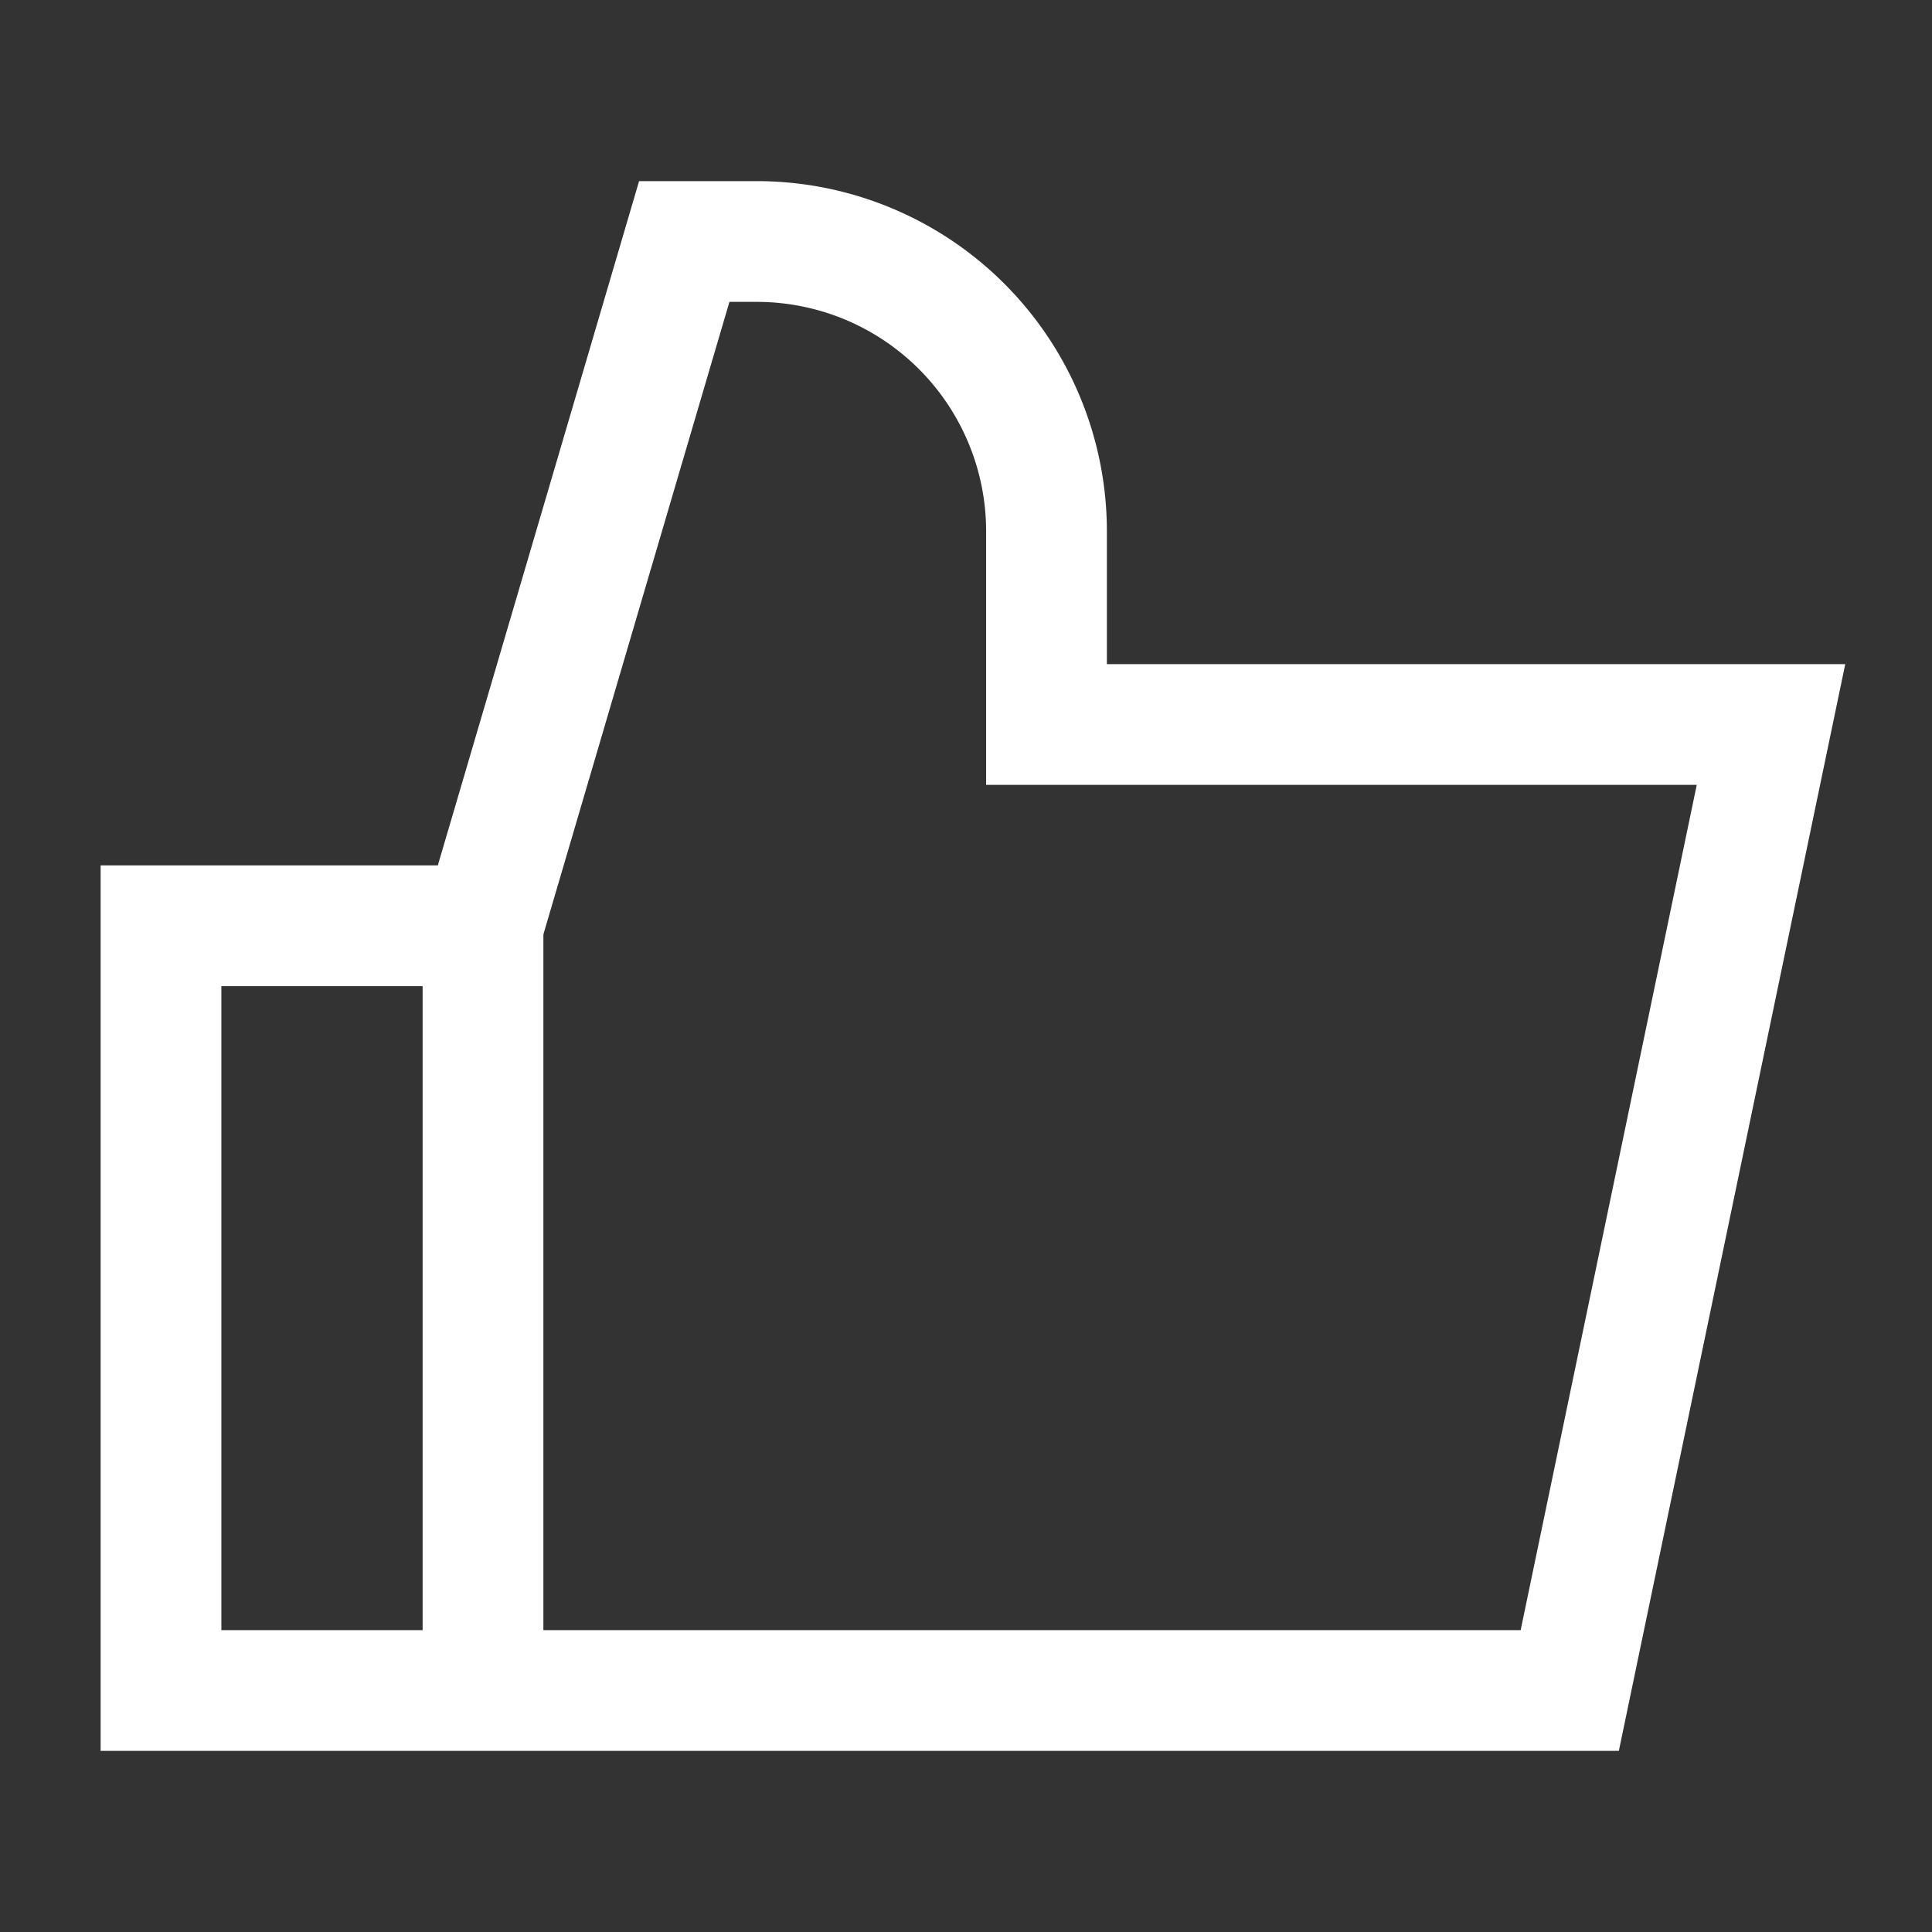
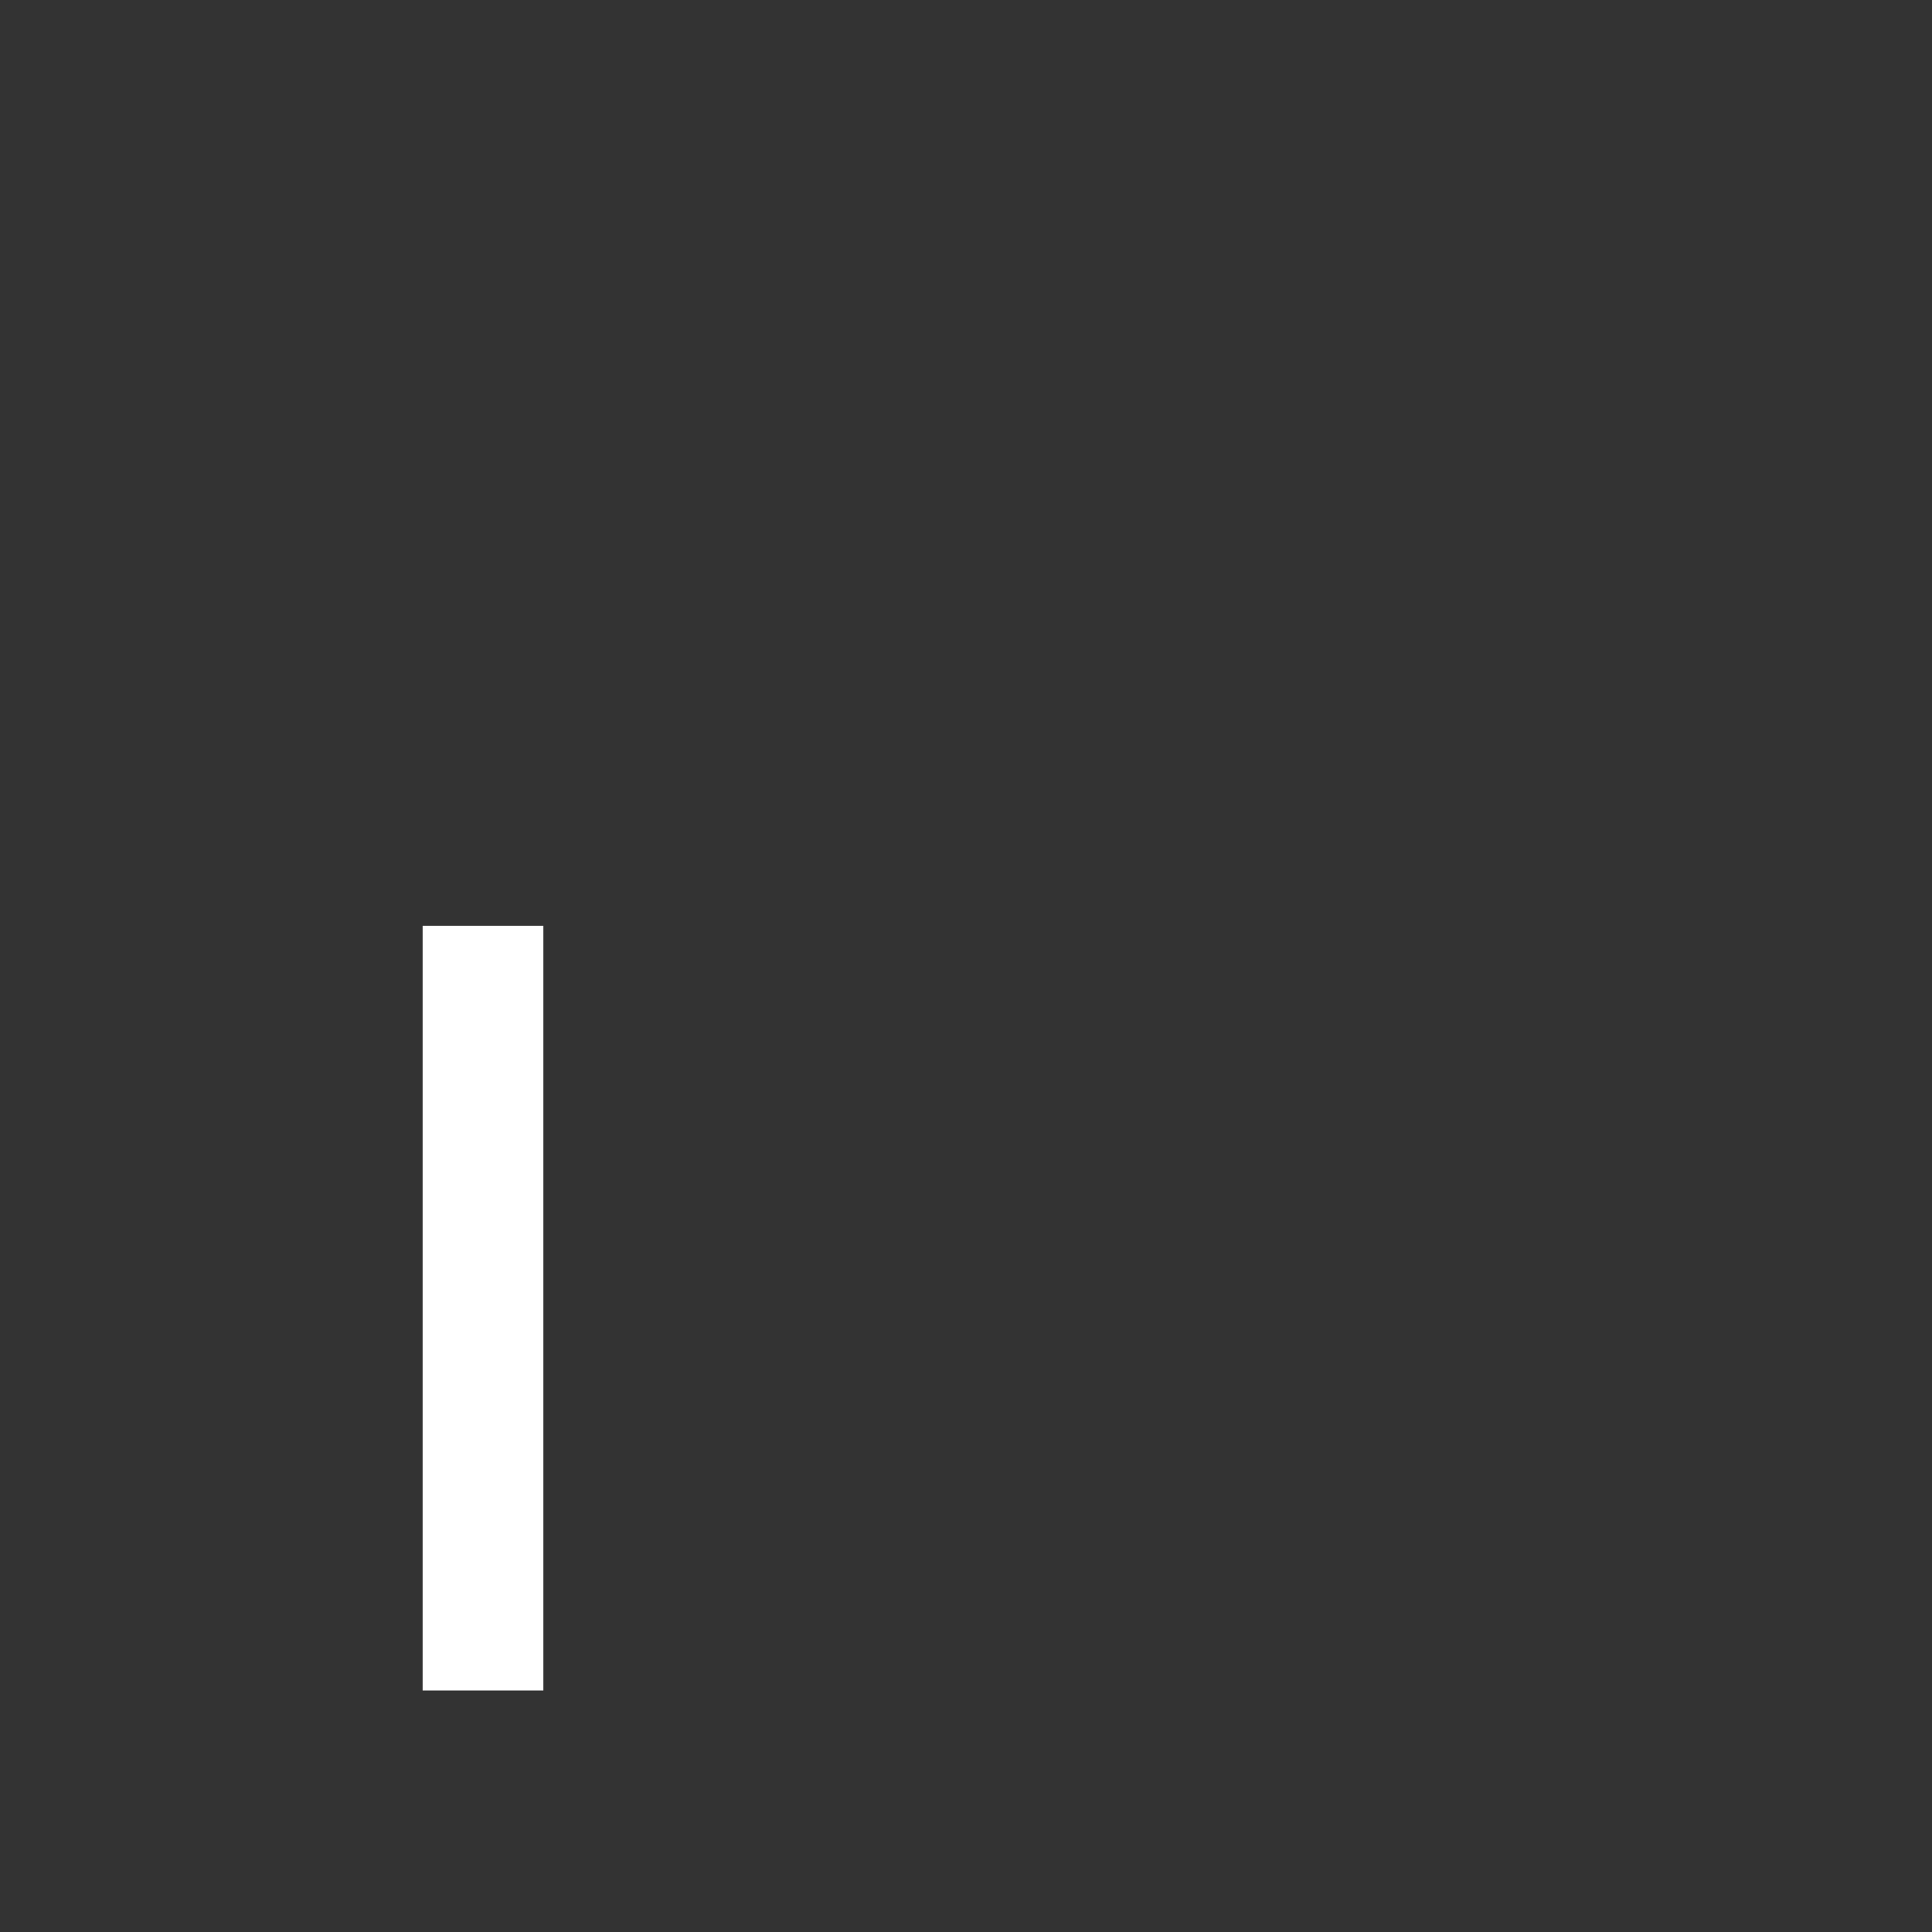
<svg xmlns="http://www.w3.org/2000/svg" width="24" height="24" id="Like-1--Streamline-Sharp" viewBox="0 0 24 24" fill="none">
  <rect x="0" y="0" width="24" height="24" fill="#333333" stroke="none" />
  <desc>Like 1 Streamline Icon: https://streamlinehq.com</desc>
  <g id="like-1--reward-social-up-rating-media-like-thumb-hand">
    <path stroke-width="1.5" d="M6 11.5 6 21" stroke="#ffffff" id="Vector 33" />
-     <path stroke-width="1.5" d="M19.5 21H2v-9.5h4L8.5 3h0.9A3.6 3.6 0 0 1 13 6.6V9h9l-2.5 12Z" stroke="#ffffff" id="Vector 34" />
  </g>
</svg>